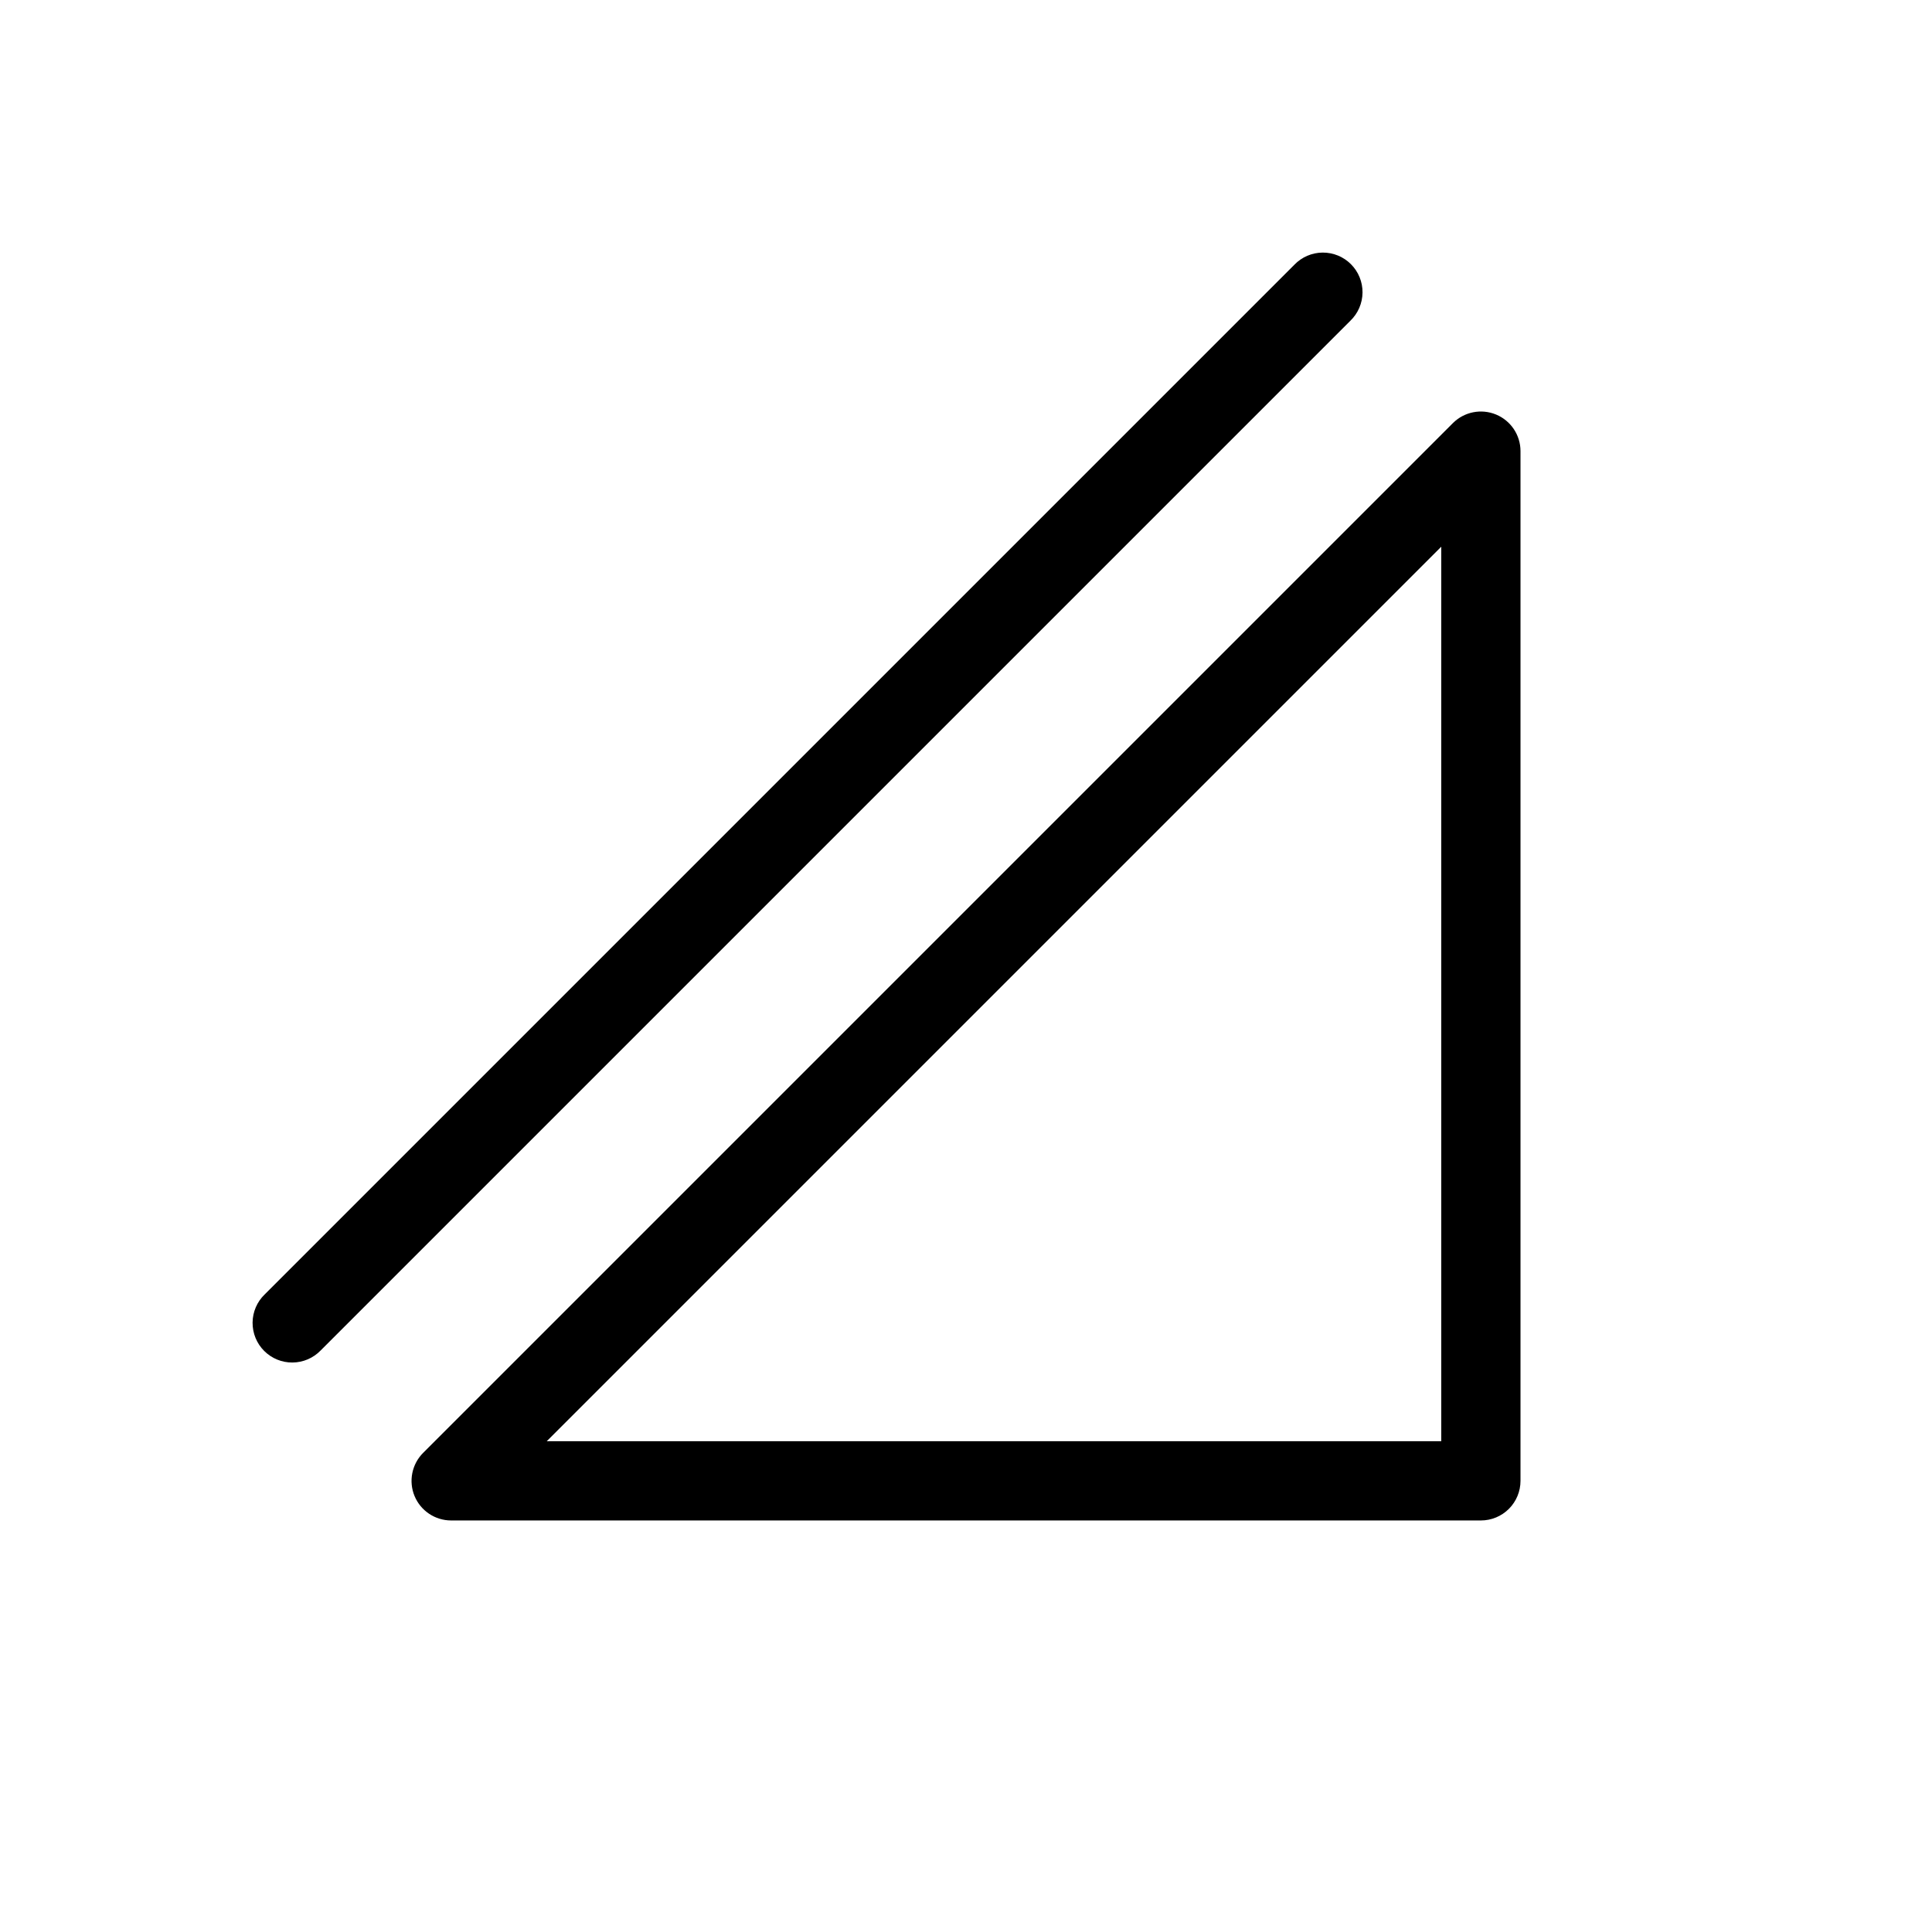
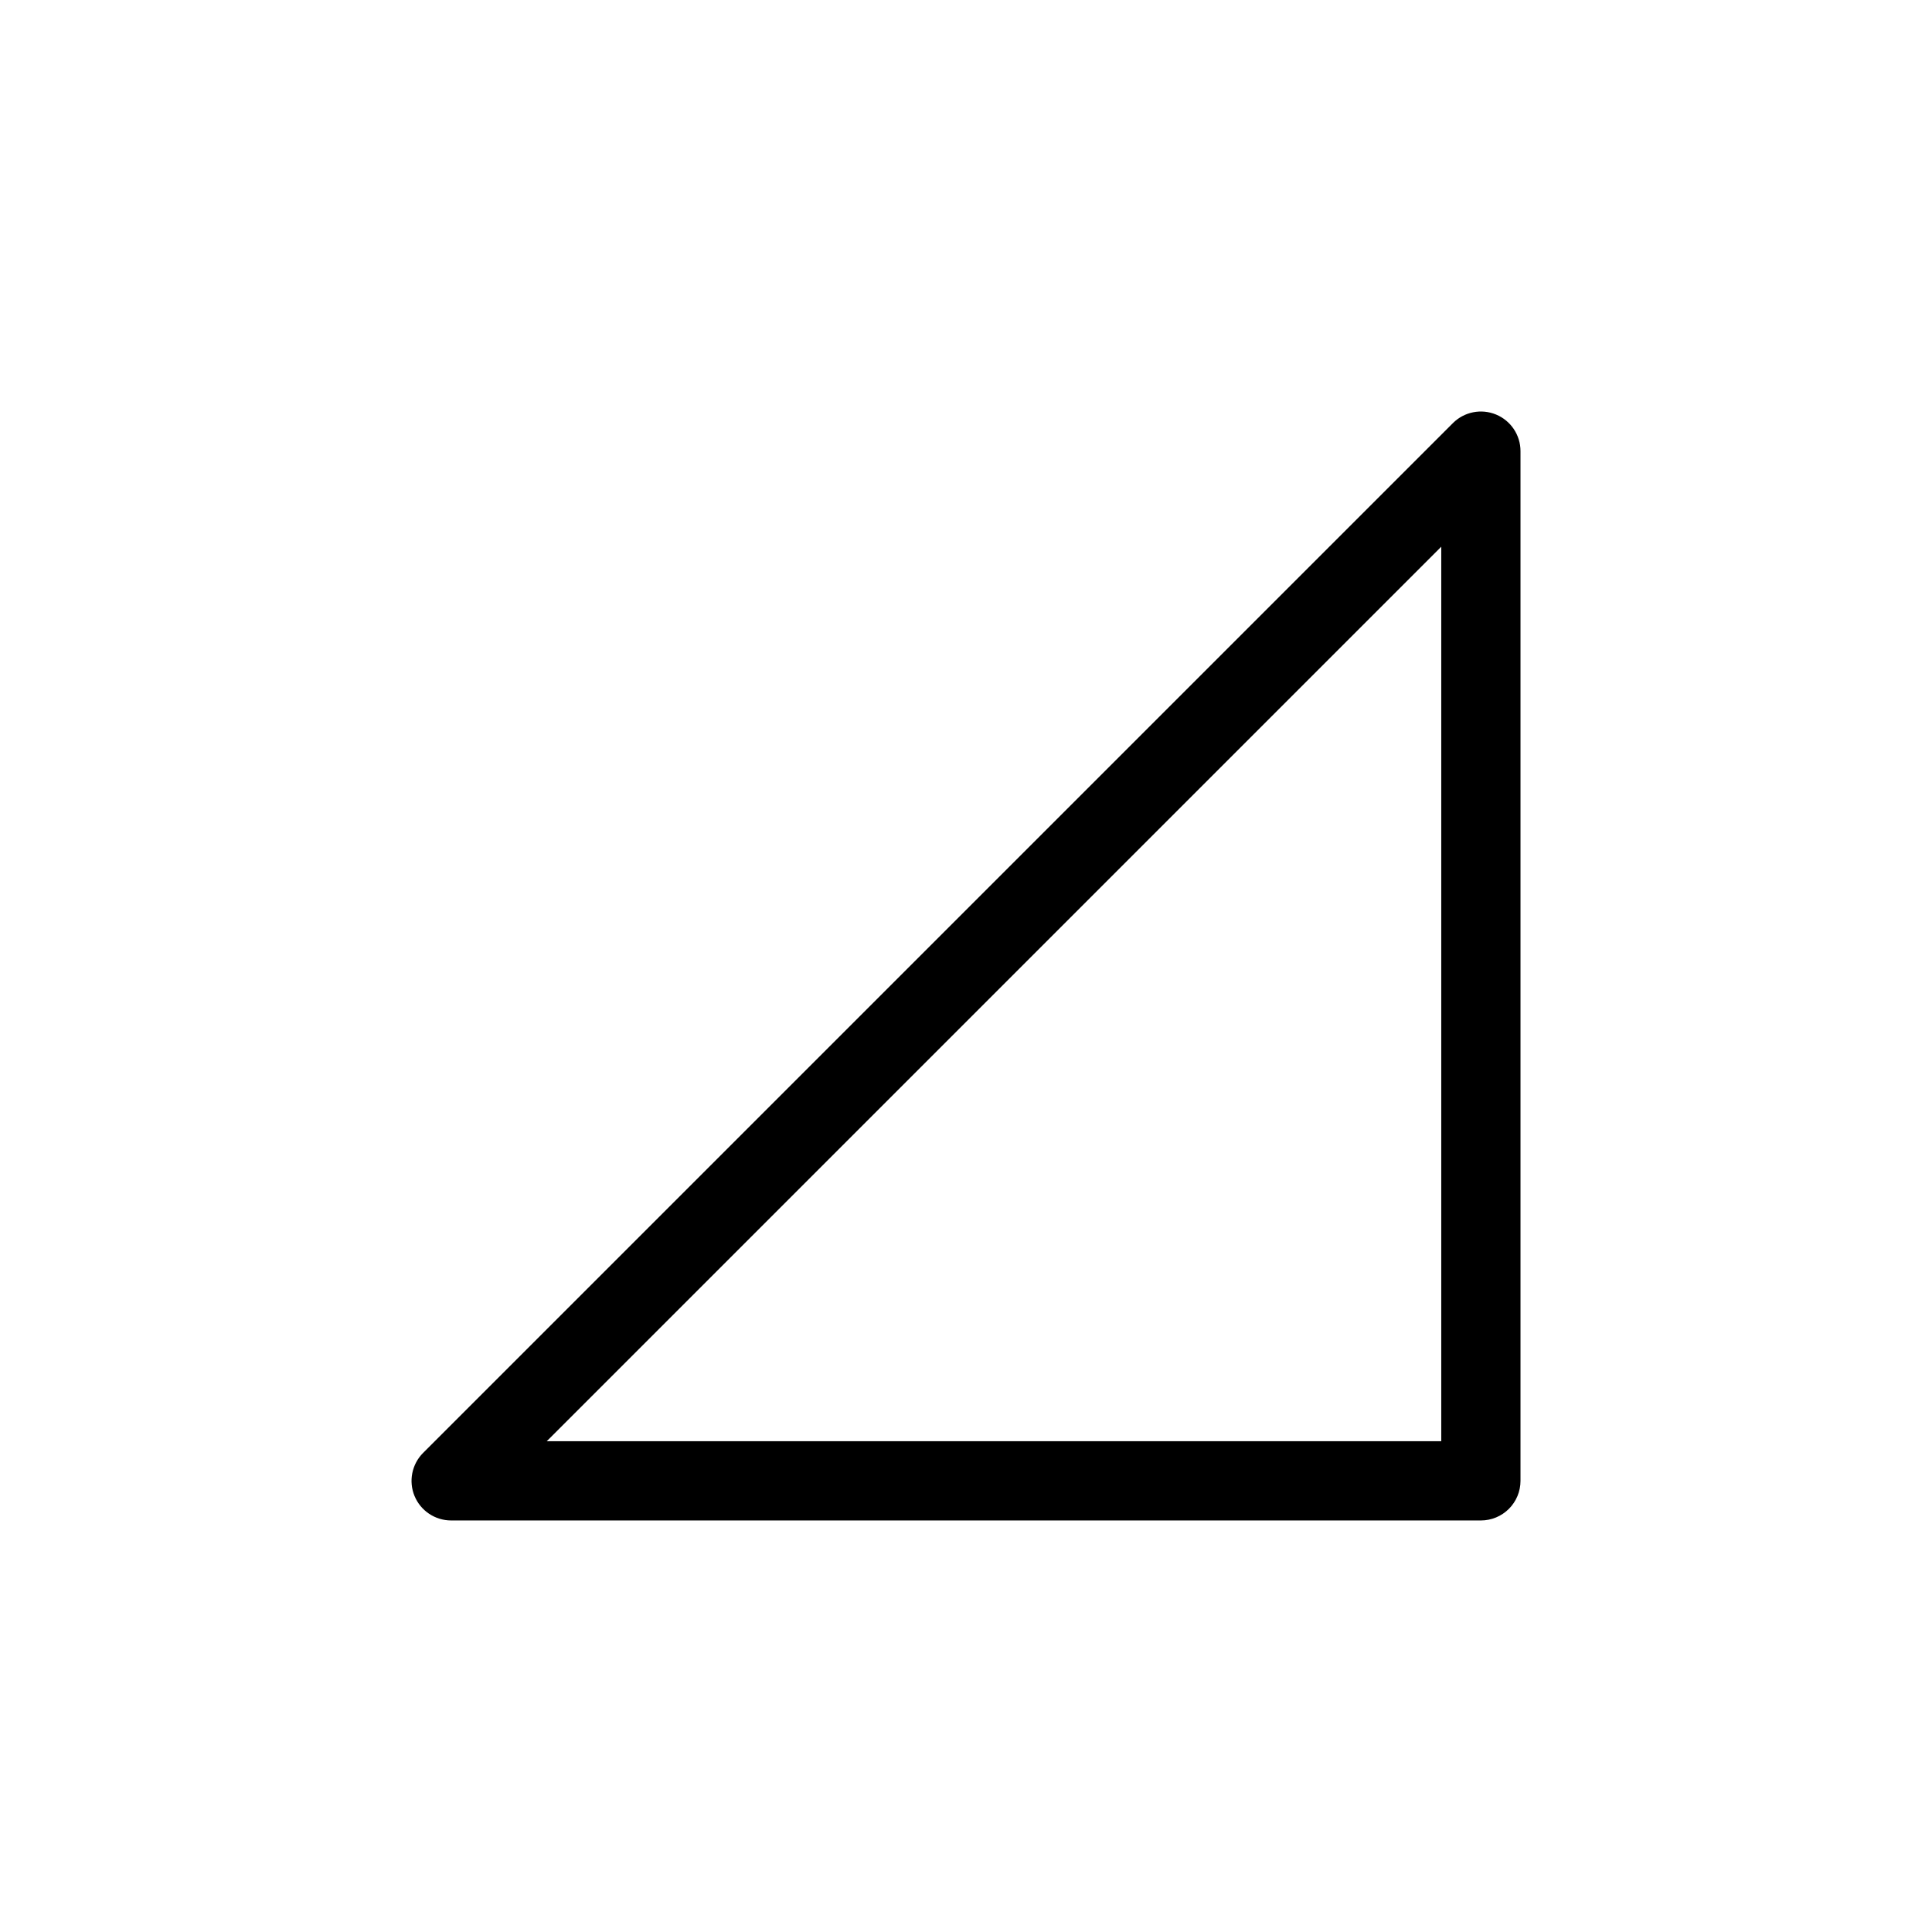
<svg xmlns="http://www.w3.org/2000/svg" fill="#000000" width="800px" height="800px" version="1.1" viewBox="144 144 512 512">
  <g>
    <path d="m253.86 540.46c1.625 3.922 5.449 6.477 9.695 6.477h272.9-0.004c2.785 0 5.453-1.105 7.422-3.074s3.074-4.637 3.074-7.422v-272.89c0-4.246-2.555-8.07-6.477-9.695s-8.438-0.727-11.438 2.273l-272.9 272.9c-2.996 3.004-3.894 7.516-2.273 11.438zm272.09-251.58v237.06h-237.06z" />
-     <path d="m487.04 214.14-272.9 272.9c-2.023 1.953-3.18 4.641-3.203 7.457-0.023 2.816 1.082 5.523 3.074 7.512 1.992 1.992 4.699 3.102 7.512 3.074 2.816-0.023 5.504-1.176 7.461-3.203l272.9-272.9-0.004 0.004c2.027-1.957 3.18-4.644 3.203-7.461 0.027-2.812-1.082-5.519-3.074-7.512-1.988-1.992-4.695-3.098-7.512-3.074-2.816 0.023-5.504 1.18-7.457 3.203z" />
  </g>
</svg>